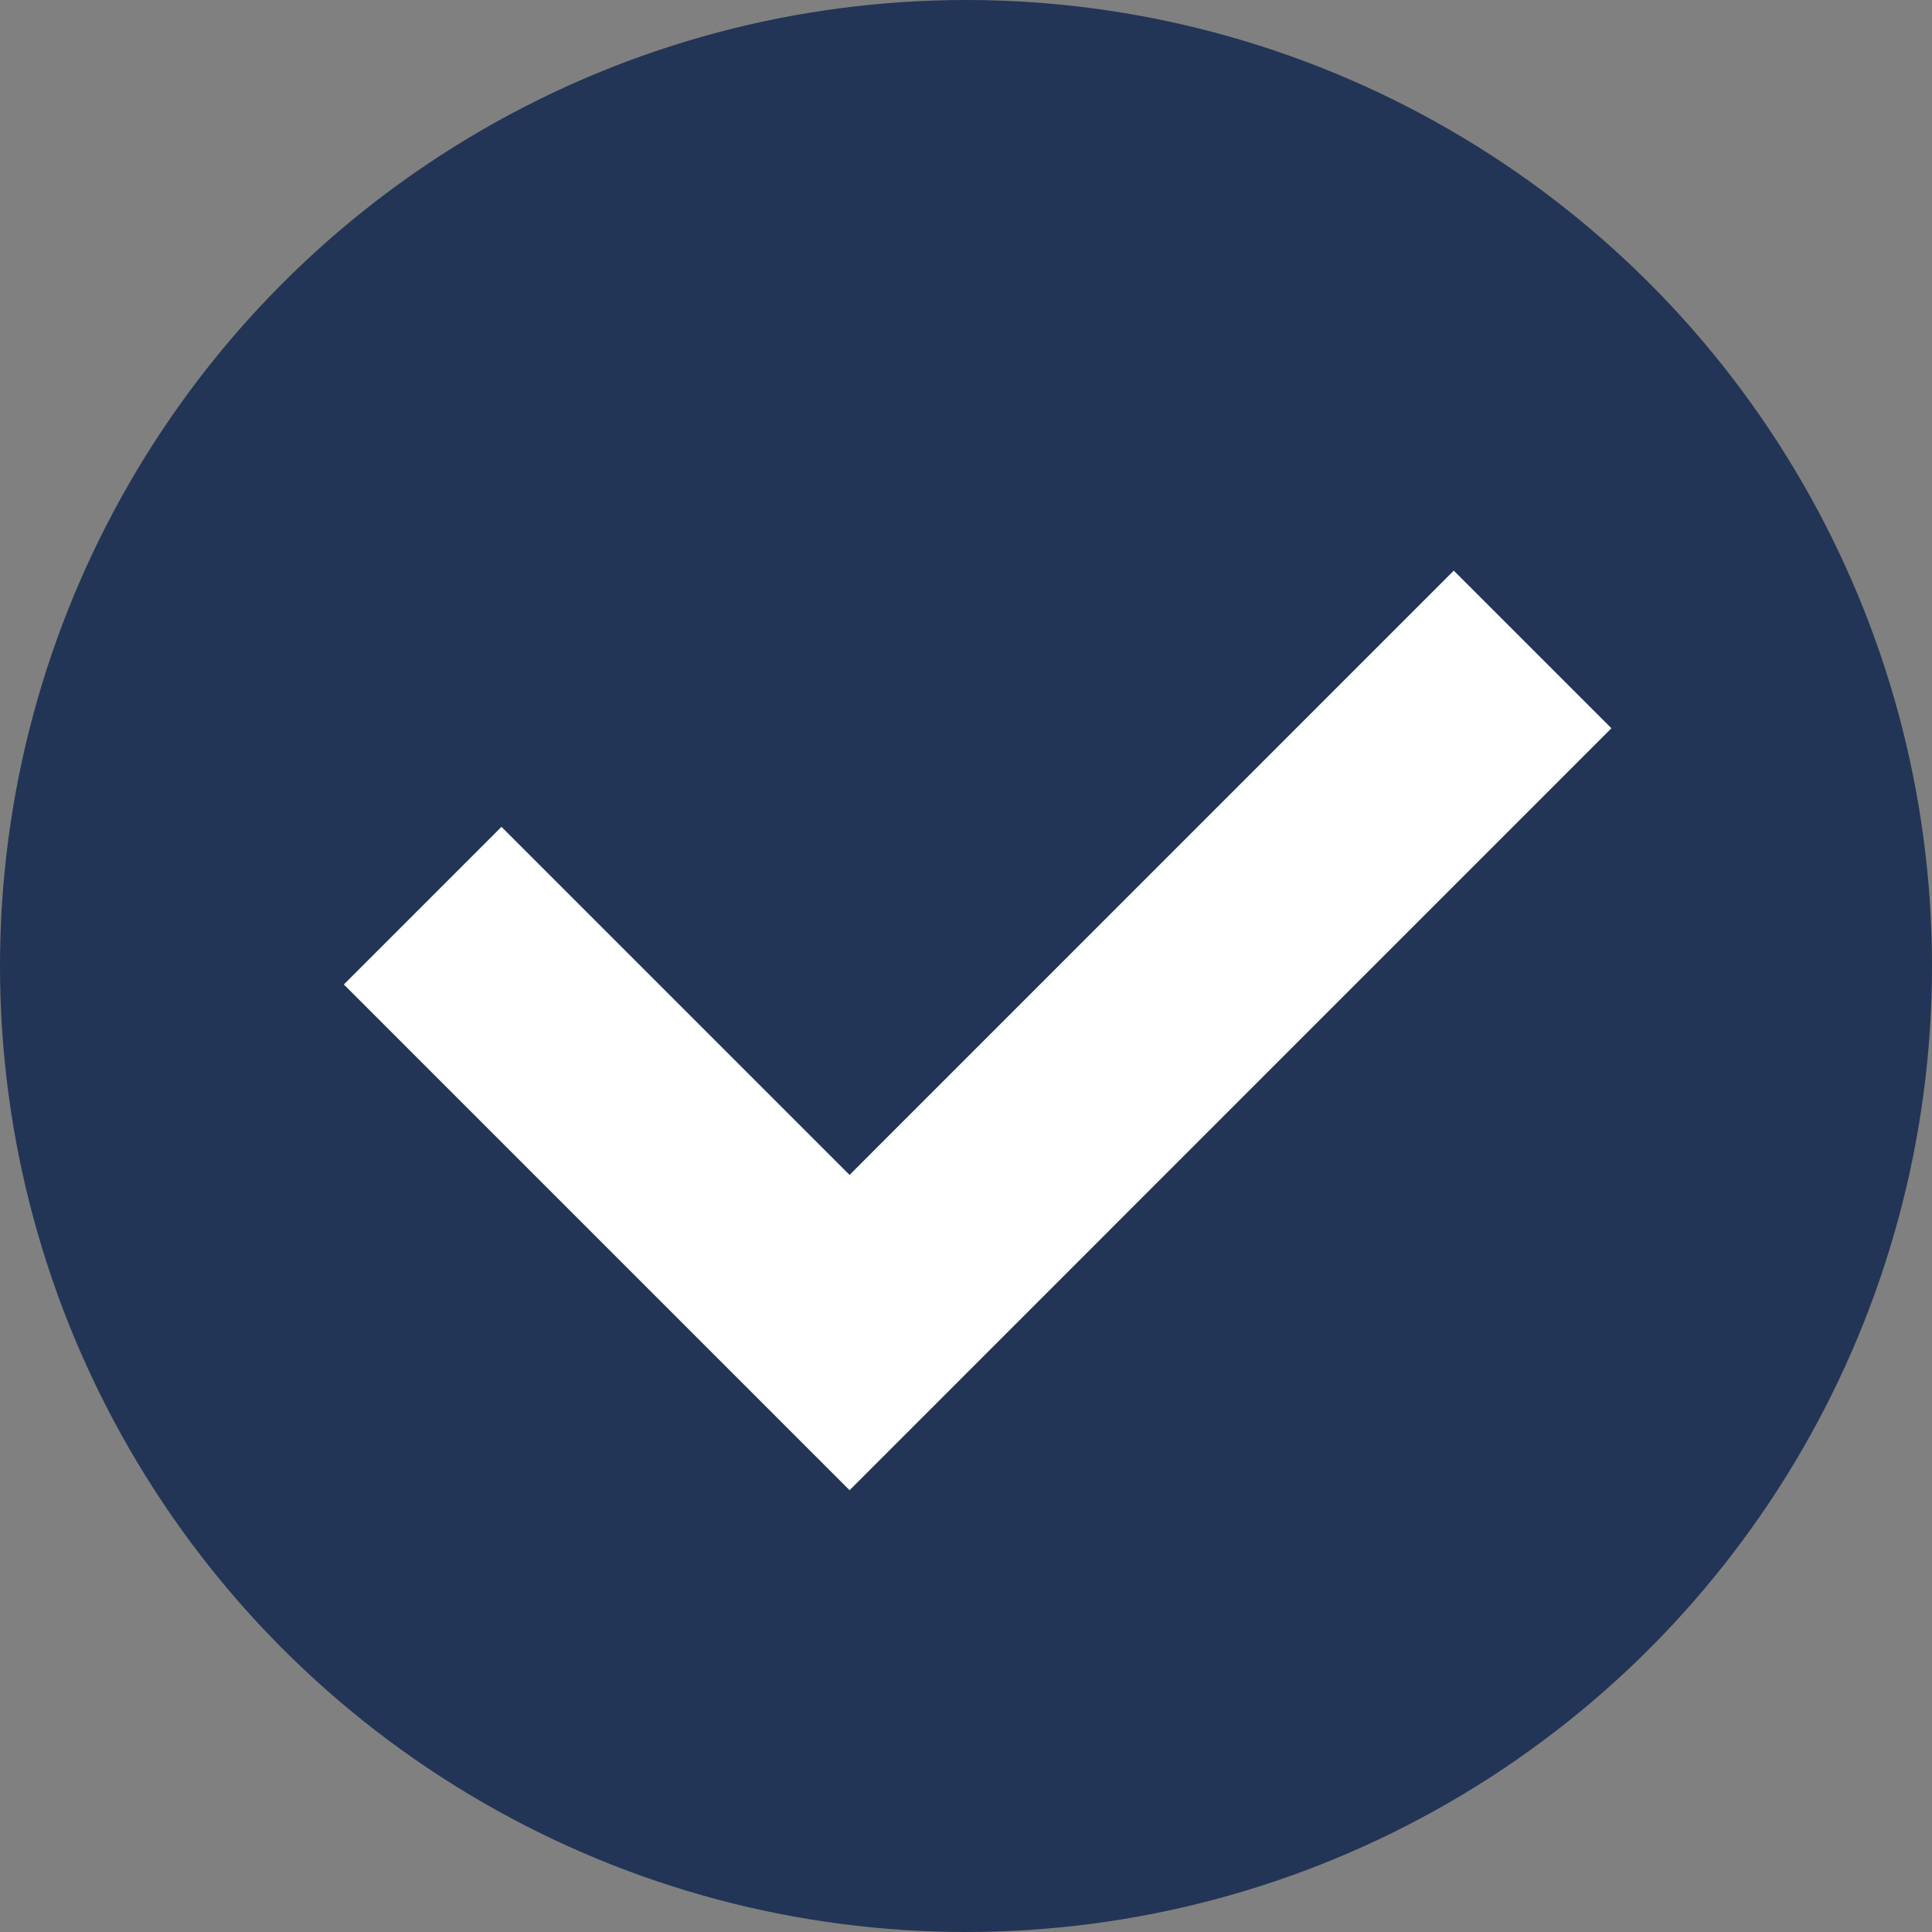
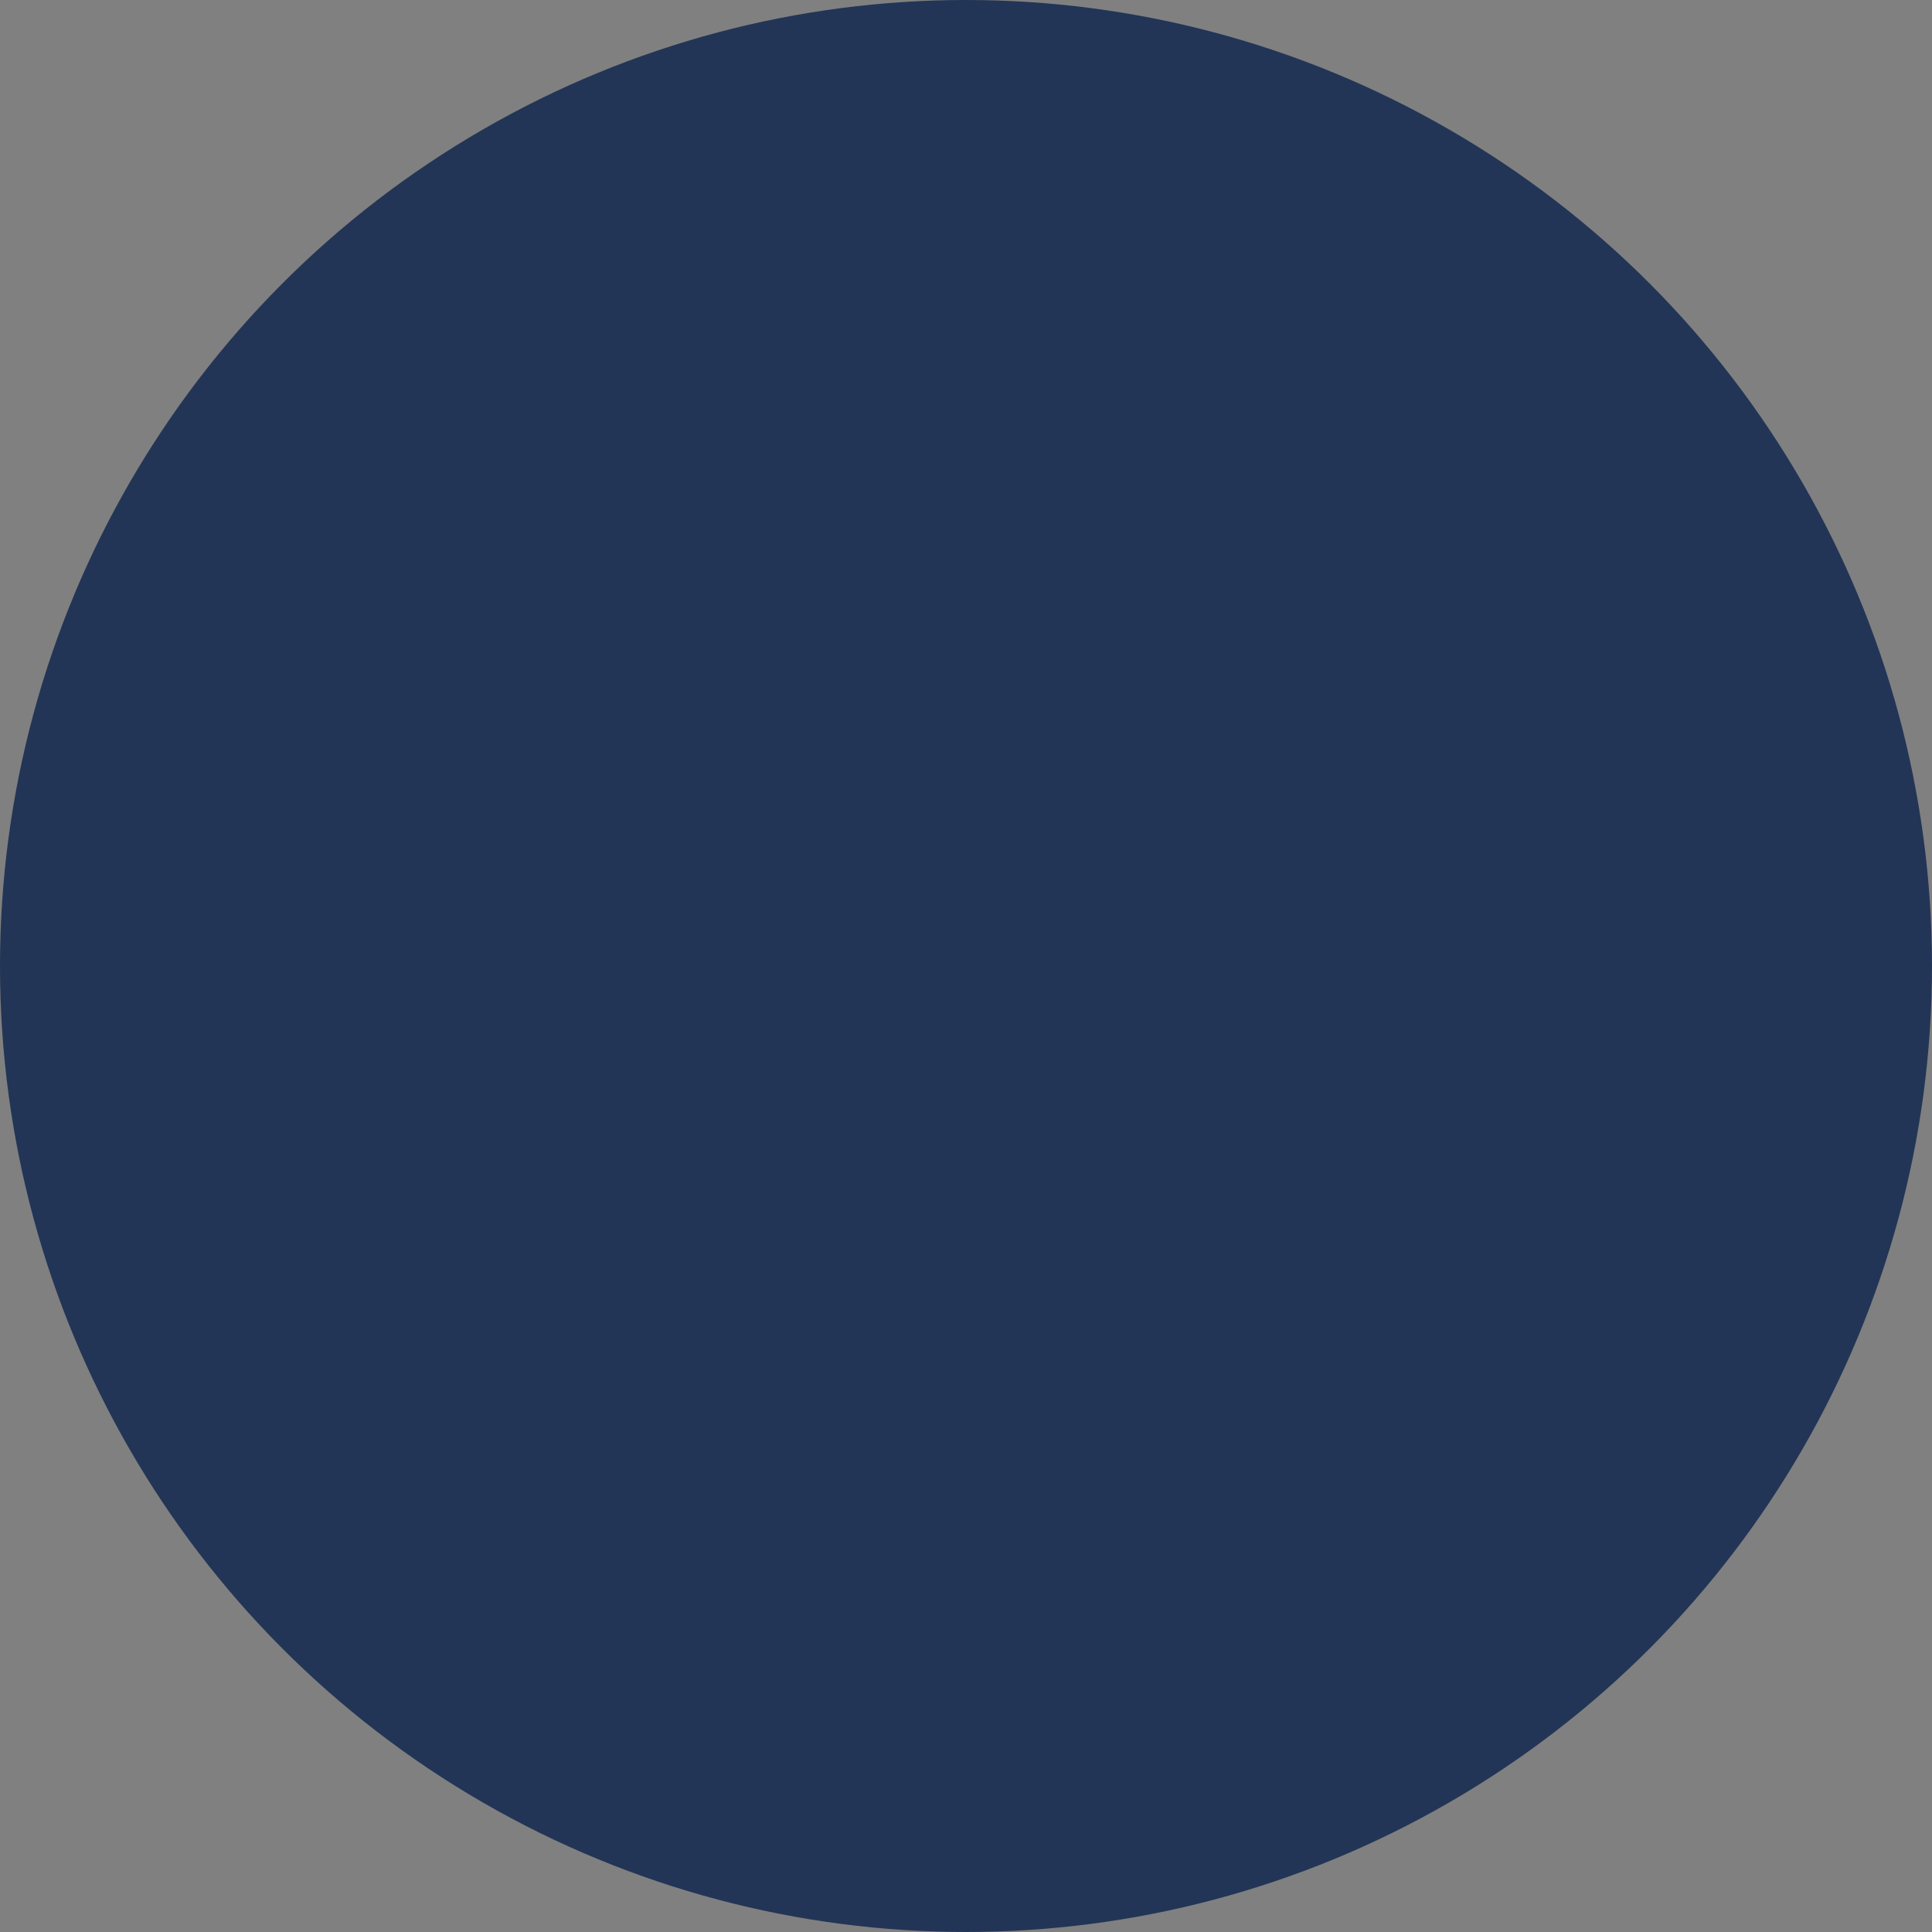
<svg xmlns="http://www.w3.org/2000/svg" width="26" height="26" viewBox="0 0 26 26" fill="none">
  <rect x="0" y="0" width="26" height="26" fill="#808080" stroke="none" />
  <circle cx="13" cy="13" r="13" fill="#223556" />
-   <path d="M5.688 12.188L11.433 17.933L20.625 8.74" stroke="white" stroke-width="3" />
</svg>